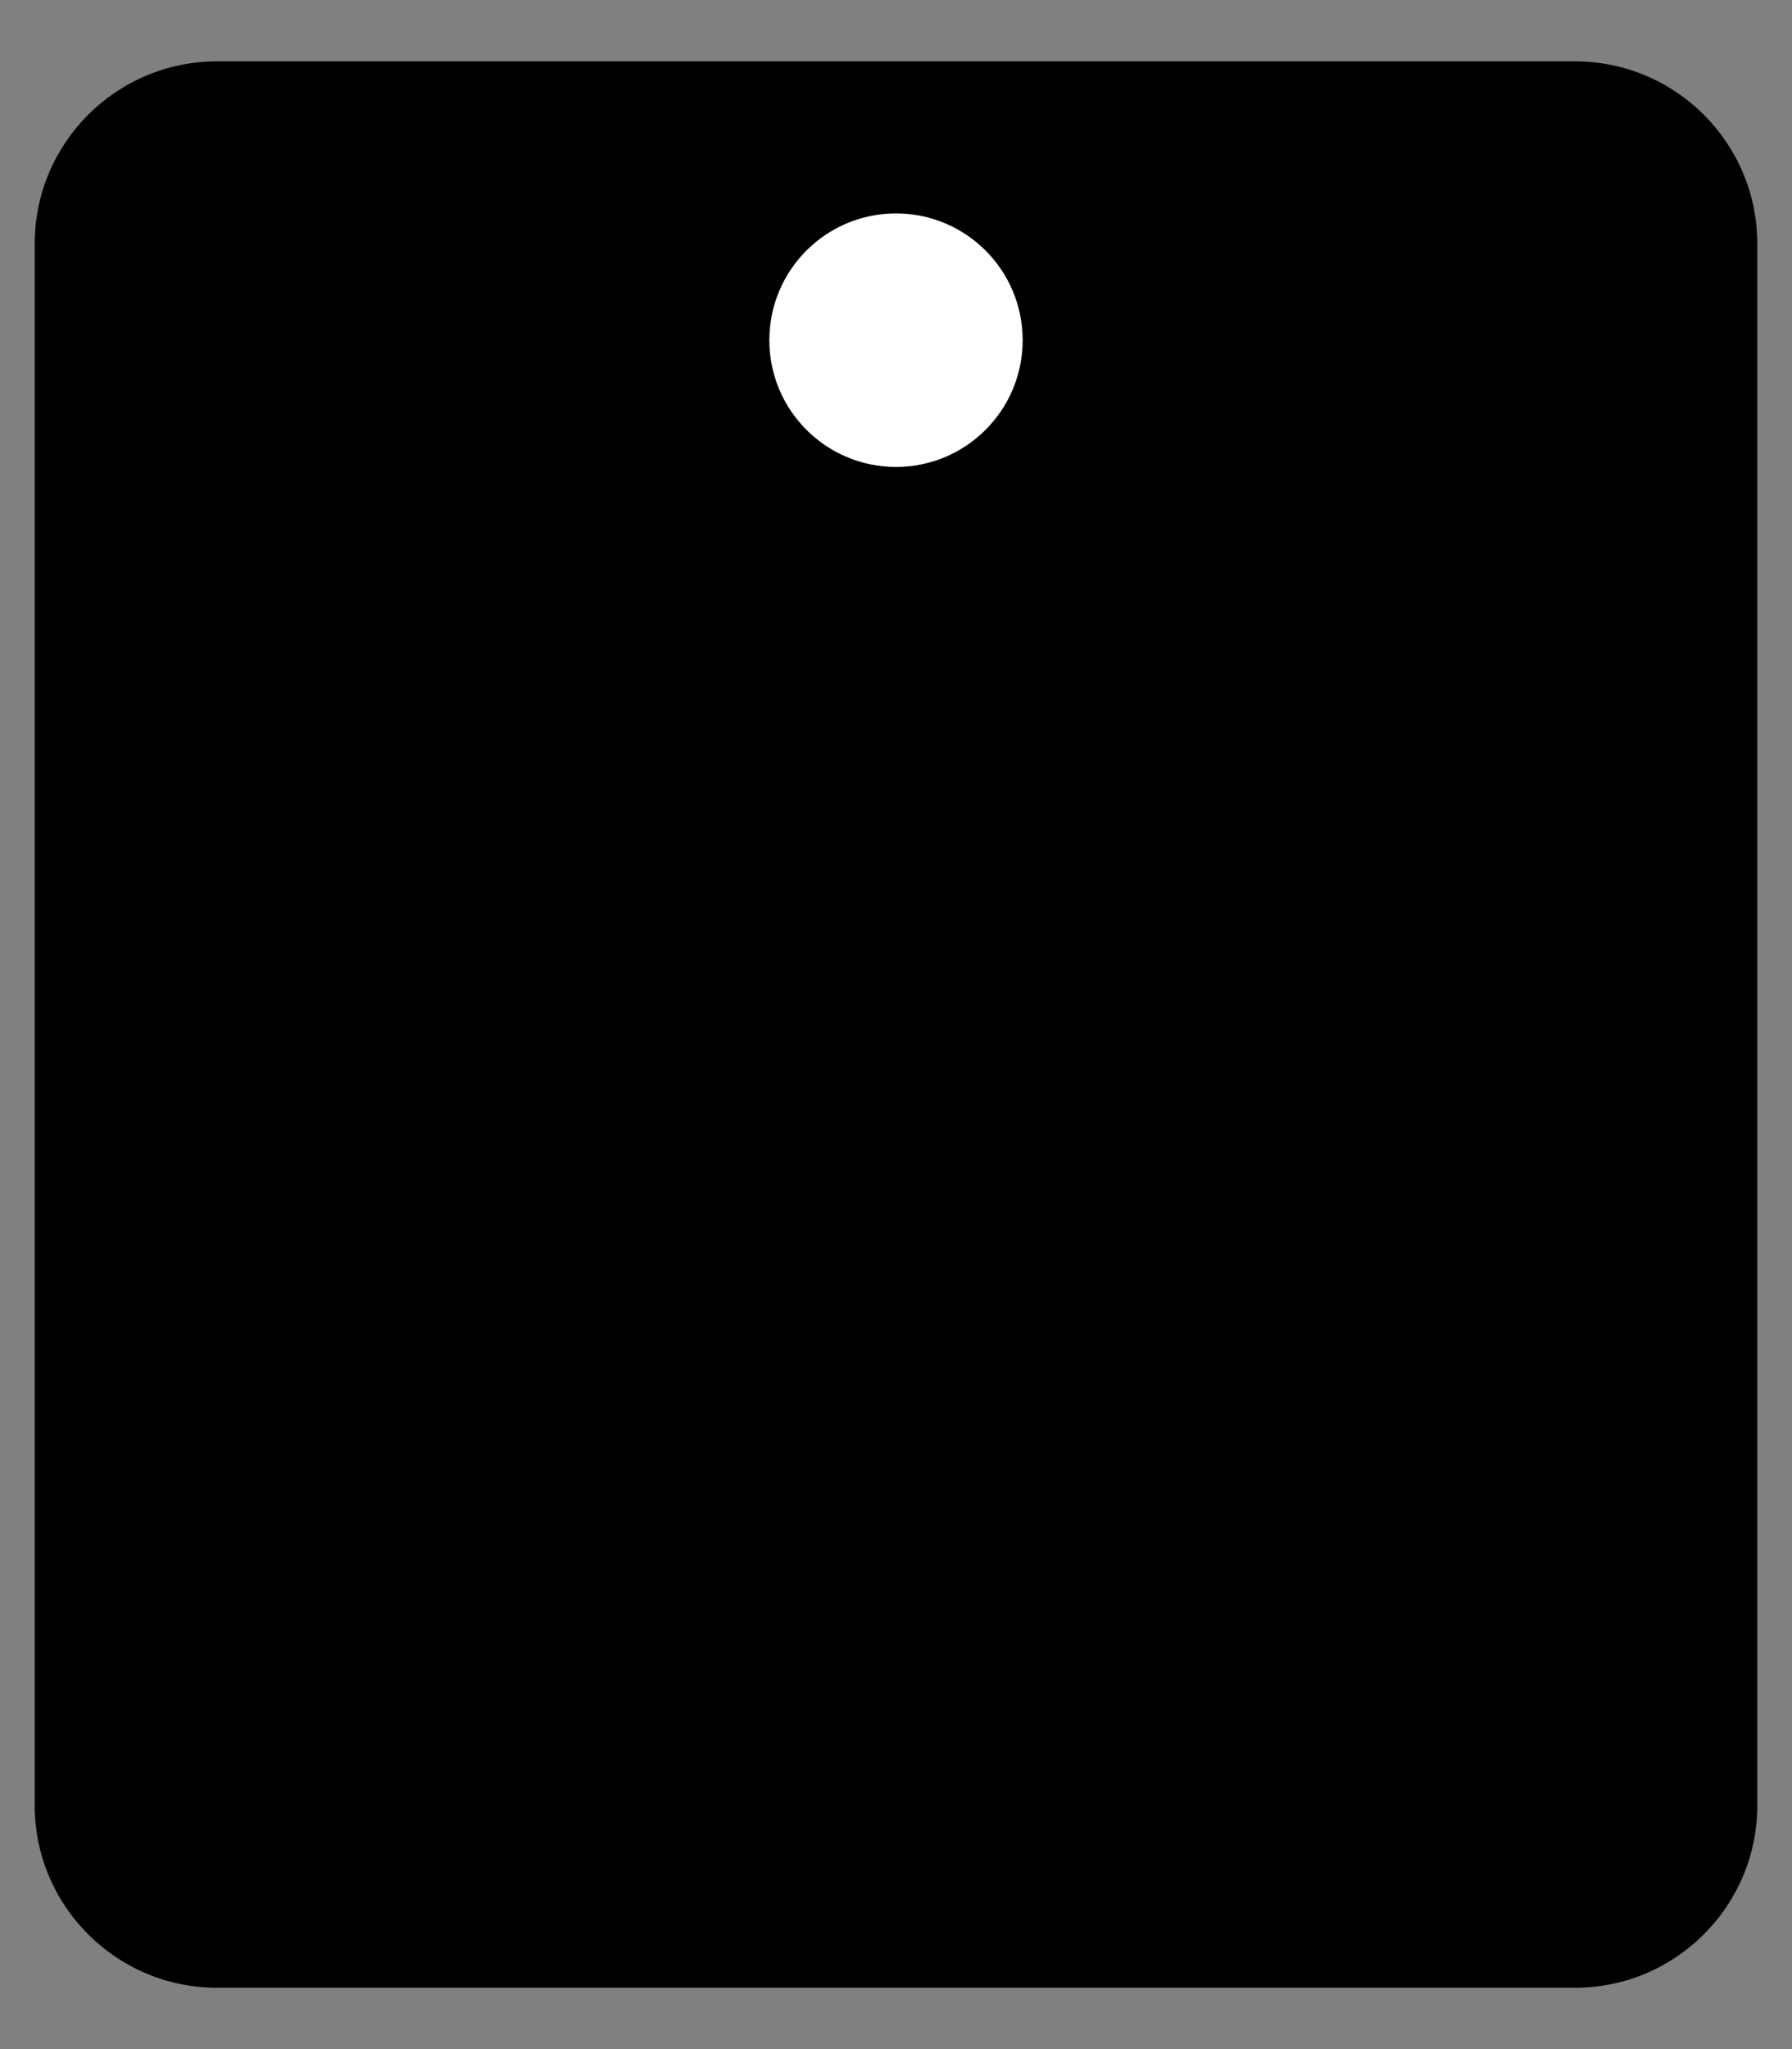
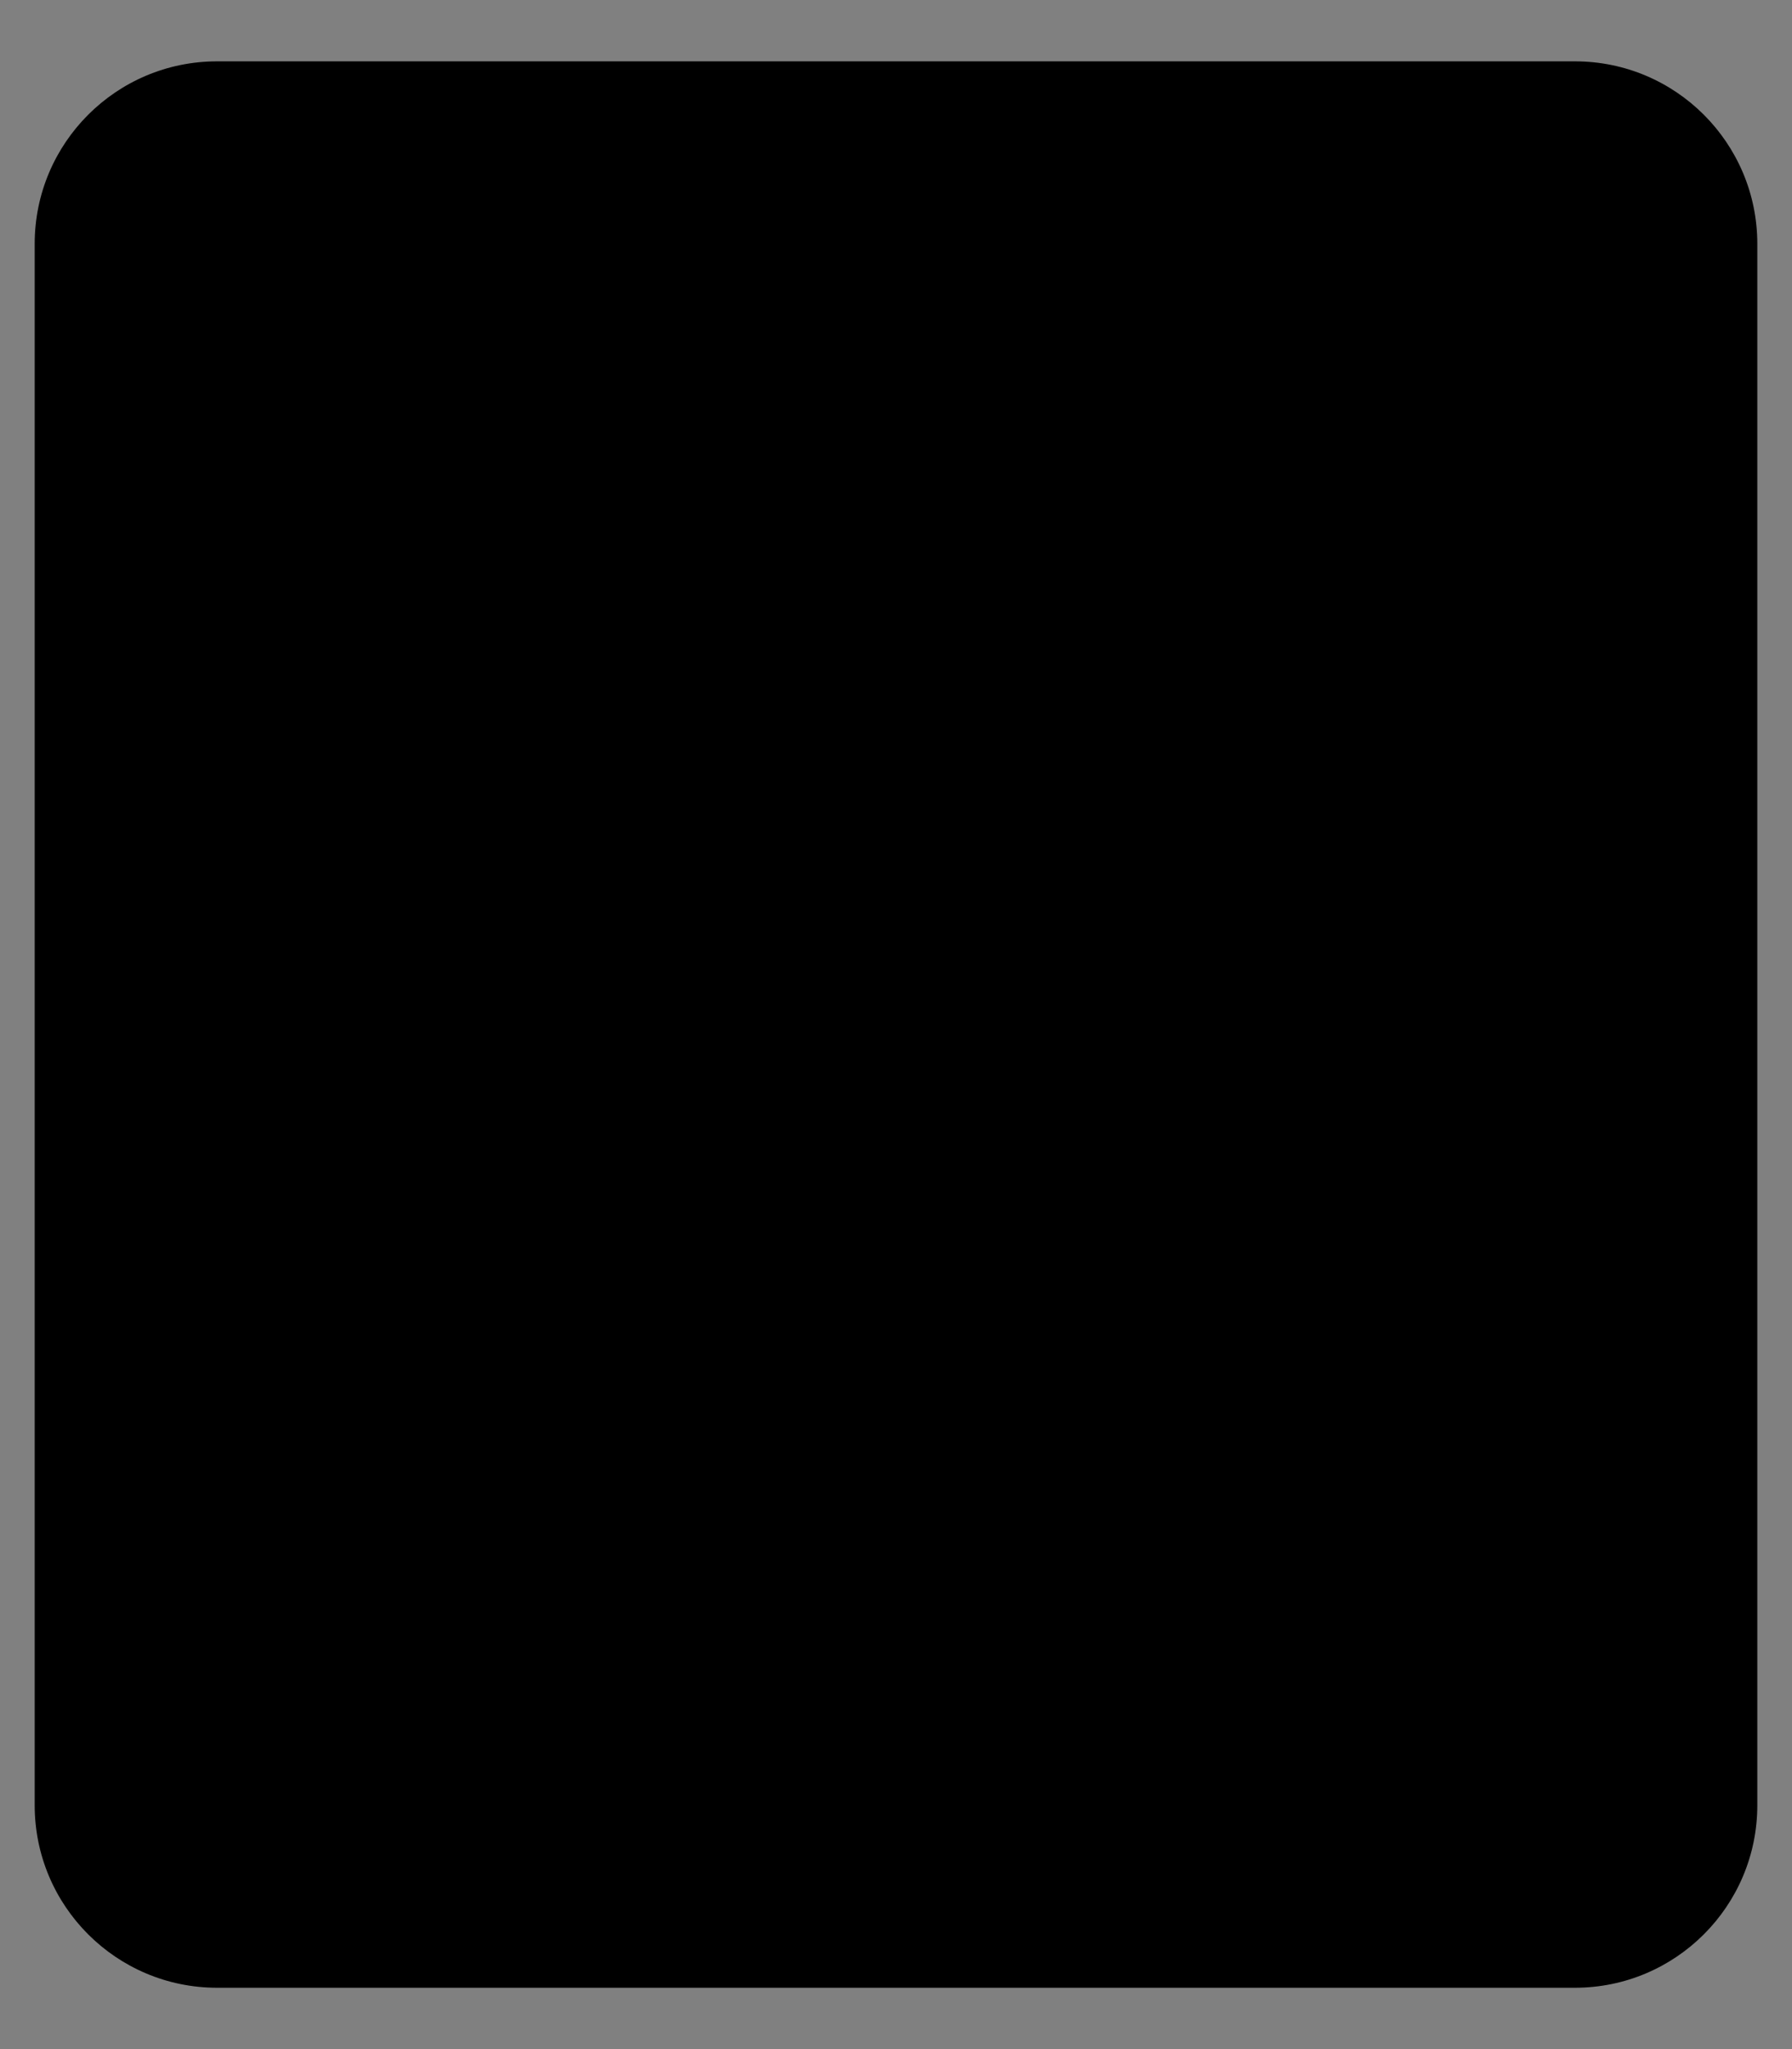
<svg xmlns="http://www.w3.org/2000/svg" width="28" height="32" viewBox="0 0 28 32" fill="none">
  <rect x="0" y="0" width="28" height="32" fill="#808080" stroke="none" />
  <path d="M24.608 0.958H3.392C1.818 0.958 0.542 2.234 0.542 3.808V28.192C0.542 29.766 1.818 31.042 3.392 31.042H24.608C26.182 31.042 27.458 29.766 27.458 28.192V3.808C27.458 2.234 26.182 0.958 24.608 0.958Z" fill="#B26BF2" style="fill:#B26BF2;fill:color(display-p3 0.698 0.42 0.949);fill-opacity:1;" />
-   <path d="M14 7.292C15.093 7.292 15.979 6.406 15.979 5.313C15.979 4.219 15.093 3.333 14 3.333C12.907 3.333 12.021 4.219 12.021 5.313C12.021 6.406 12.907 7.292 14 7.292Z" fill="white" style="fill:white;fill-opacity:1;" />
-   <path d="M22.162 11.092H5.838C5.536 11.092 5.292 11.337 5.292 11.639V12.446C5.292 12.748 5.536 12.992 5.838 12.992H22.162C22.464 12.992 22.708 12.748 22.708 12.446V11.639C22.708 11.337 22.464 11.092 22.162 11.092Z" fill="#782FBD" style="fill:#782FBD;fill:color(display-p3 0.471 0.184 0.741);fill-opacity:1;" />
-   <path d="M22.162 17.37H5.838C5.536 17.37 5.292 17.615 5.292 17.916V18.835C5.292 19.136 5.536 19.381 5.838 19.381H22.162C22.464 19.381 22.708 19.136 22.708 18.835V17.916C22.708 17.615 22.464 17.37 22.162 17.37Z" fill="#782FBD" style="fill:#782FBD;fill:color(display-p3 0.471 0.184 0.741);fill-opacity:1;" />
-   <path d="M16.937 23.759H5.838C5.536 23.759 5.292 24.004 5.292 24.305V25.113C5.292 25.415 5.536 25.659 5.838 25.659H16.937C17.239 25.659 17.483 25.415 17.483 25.113V24.305C17.483 24.004 17.239 23.759 16.937 23.759Z" fill="#782FBD" style="fill:#782FBD;fill:color(display-p3 0.471 0.184 0.741);fill-opacity:1;" />
</svg>